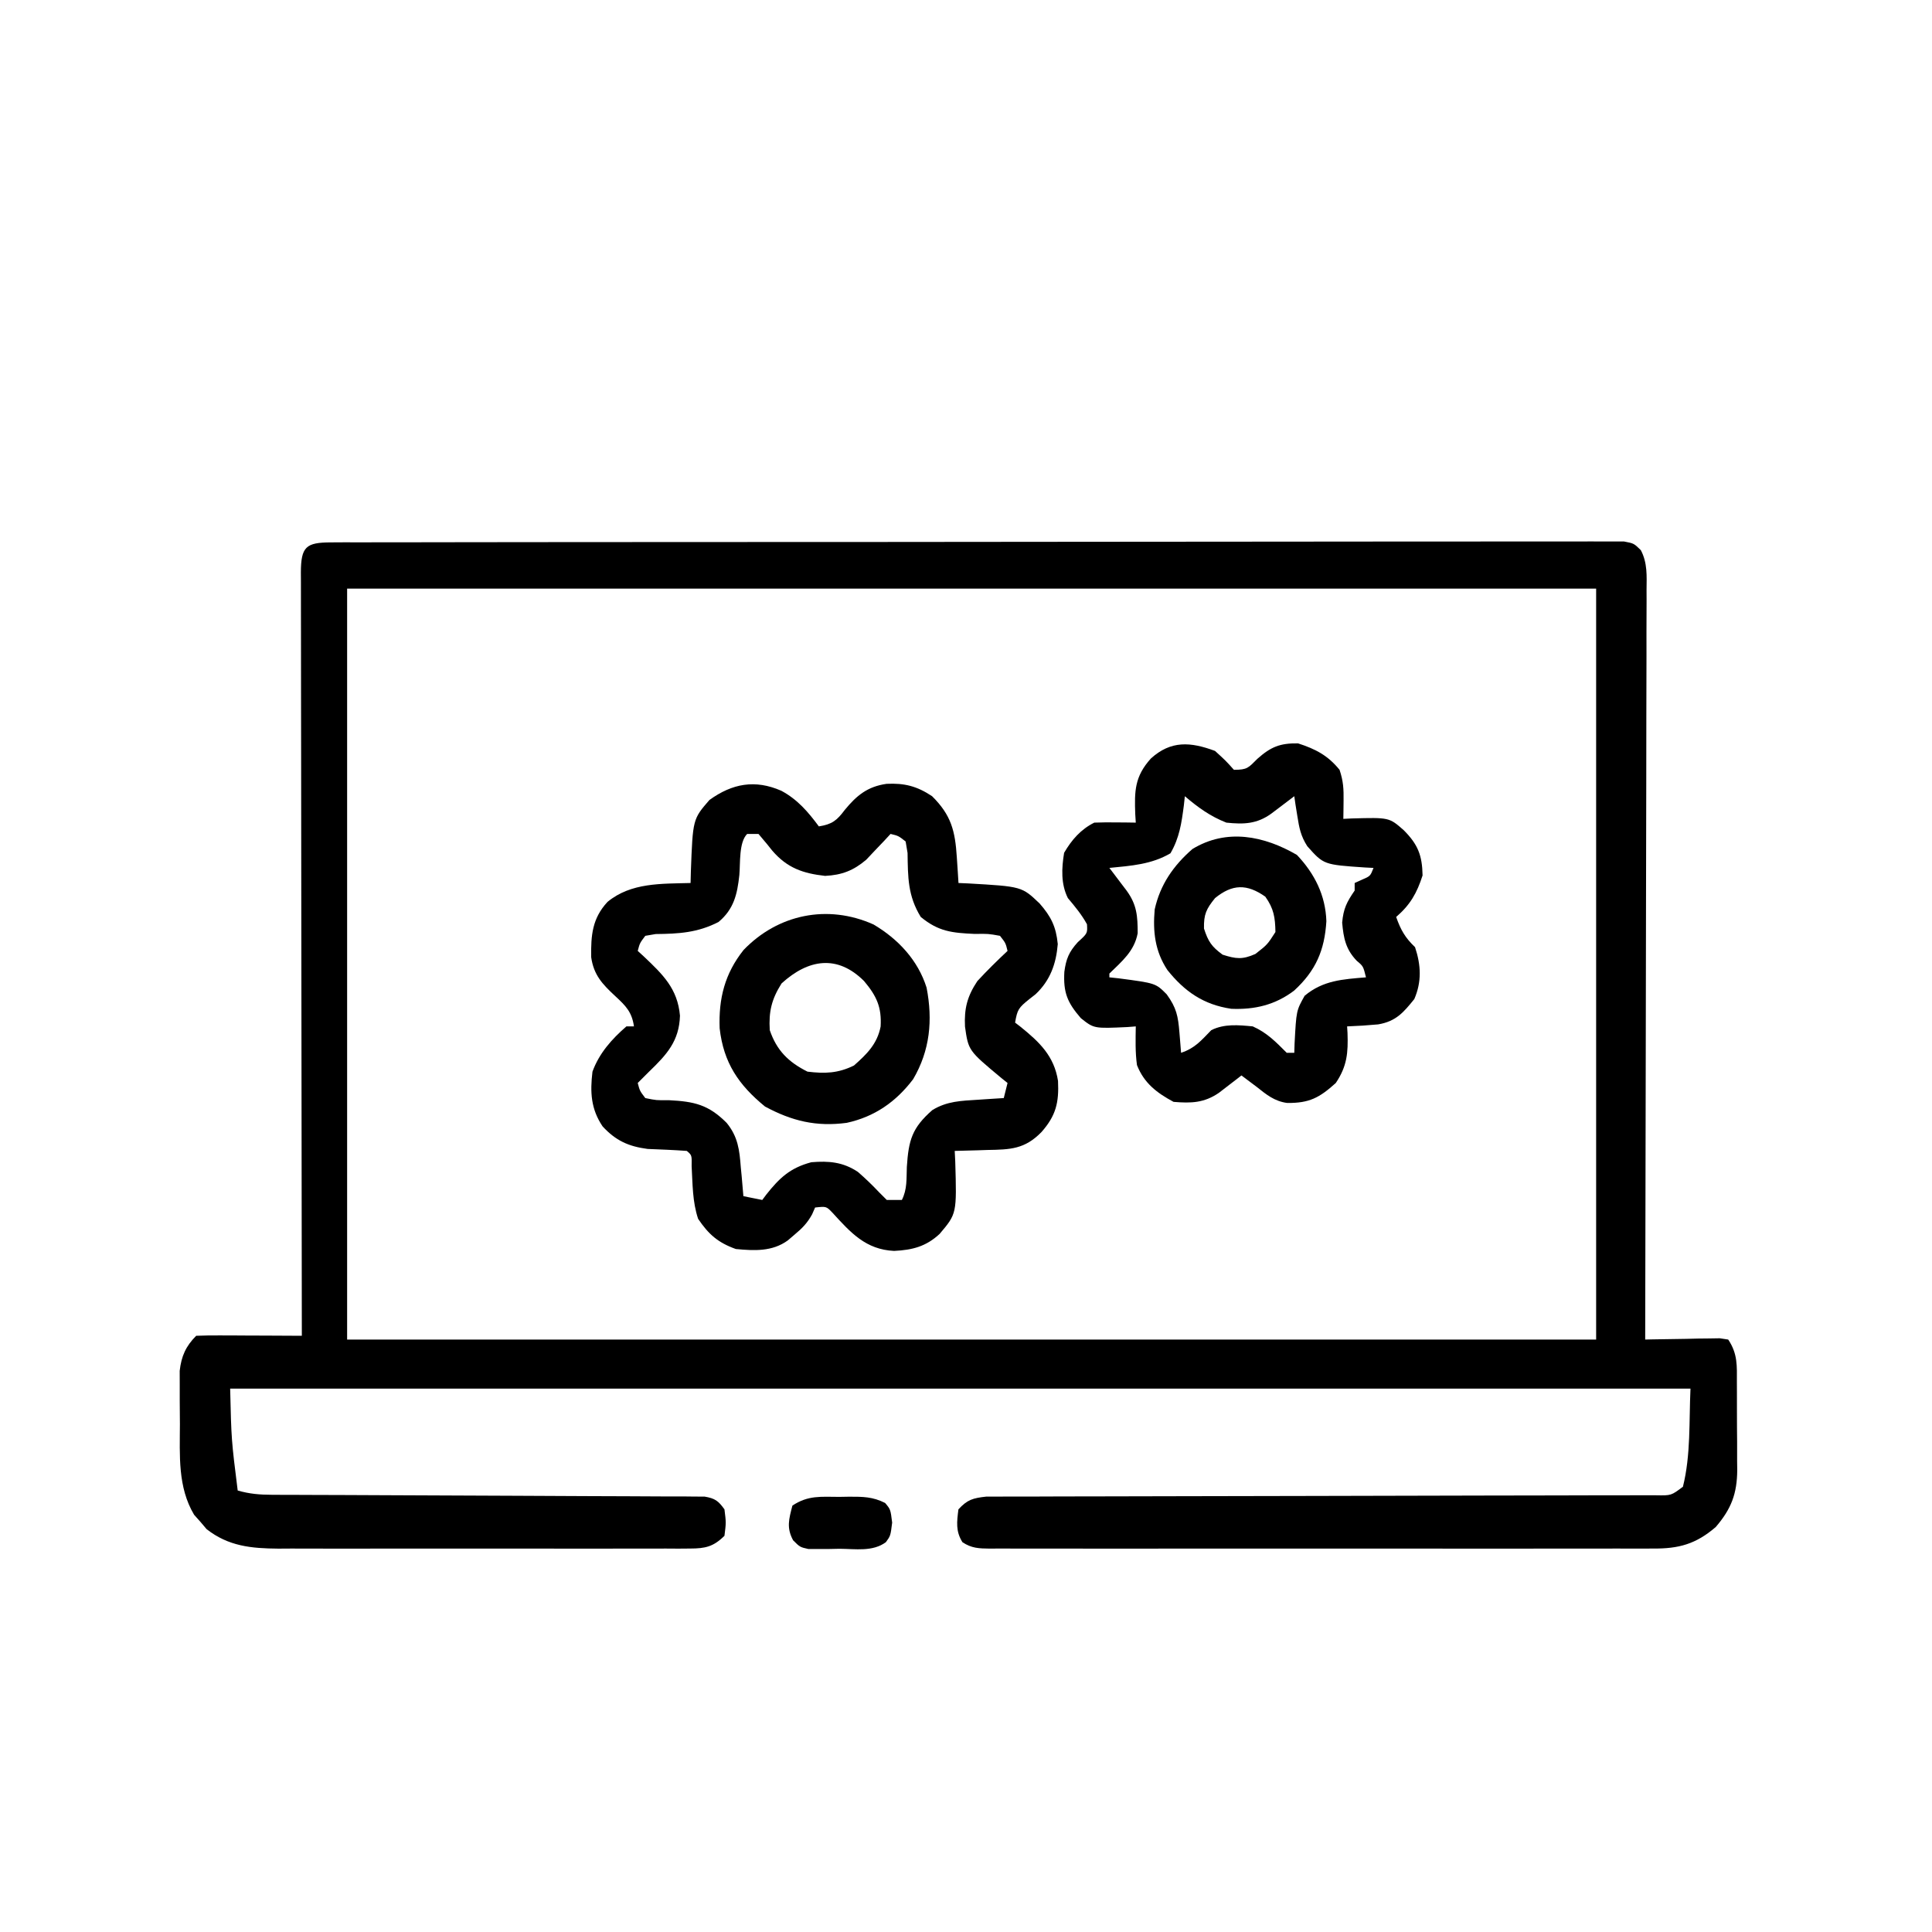
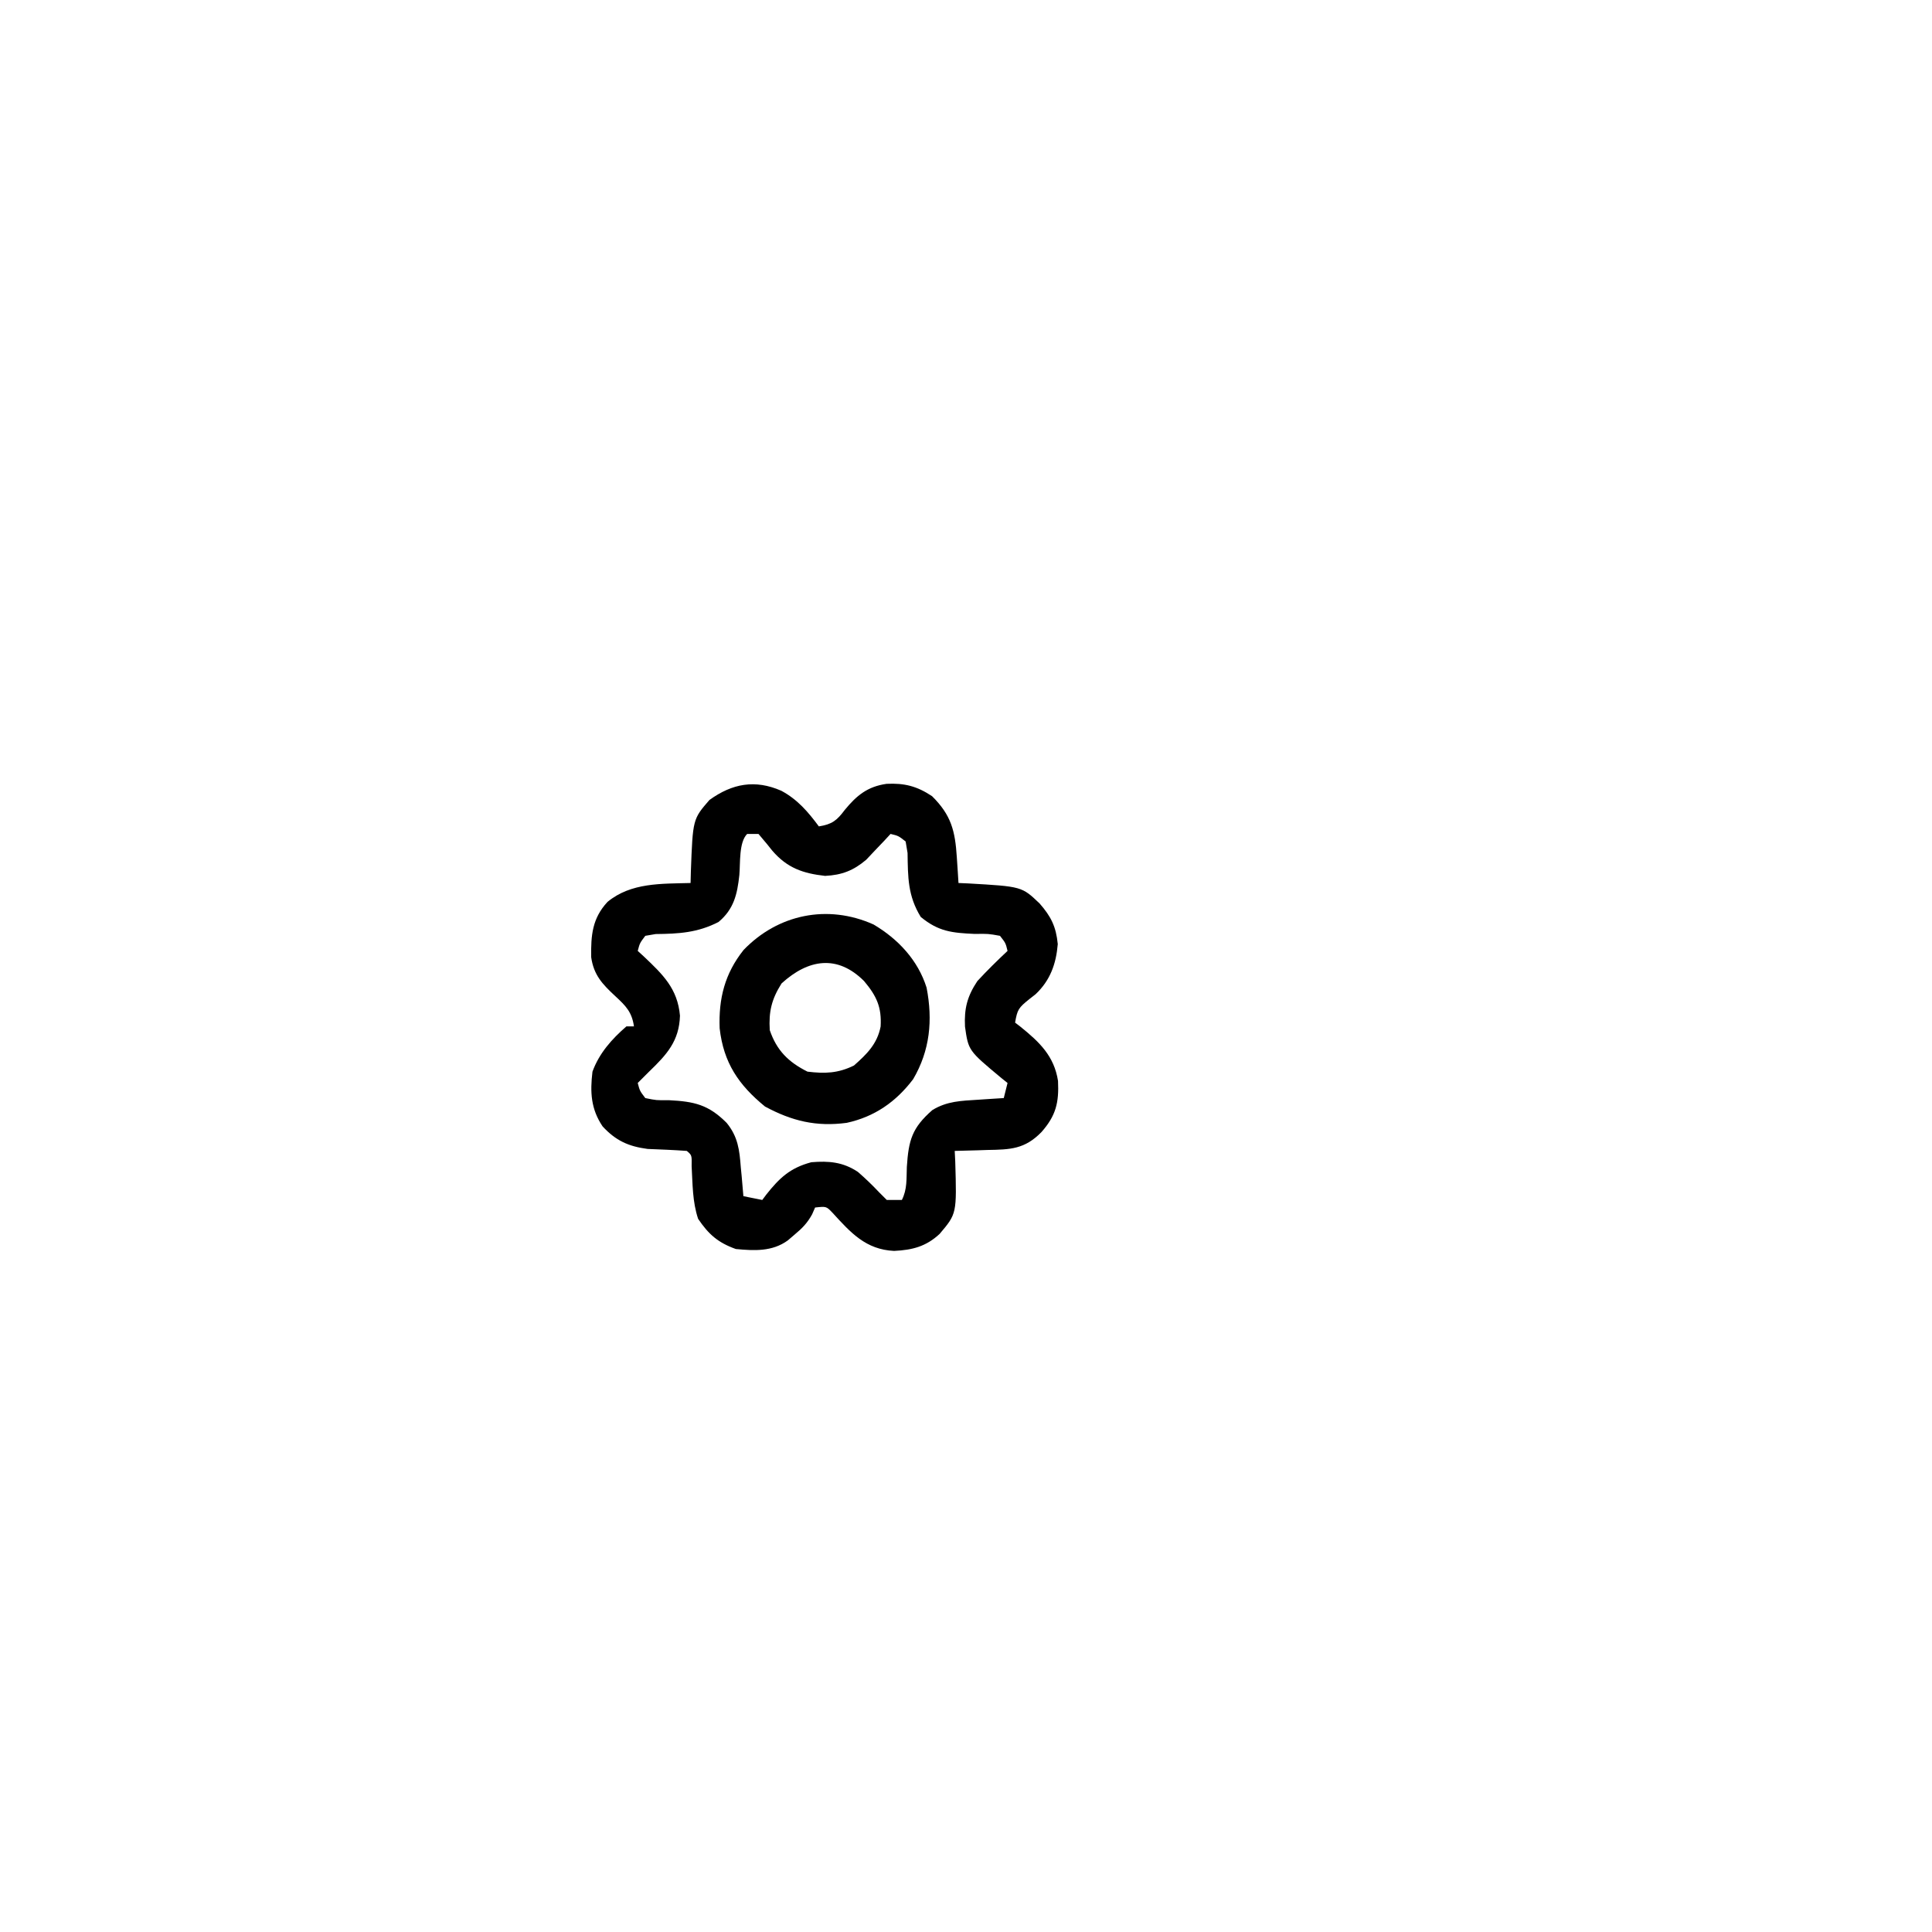
<svg xmlns="http://www.w3.org/2000/svg" width="100" height="100" viewBox="0 0 100 100" fill="none">
-   <path d="M17.131 28.074C17.37 28.073 17.61 28.072 17.856 28.07C18.124 28.071 18.392 28.072 18.66 28.072C18.942 28.071 19.225 28.07 19.508 28.07C20.288 28.067 21.067 28.067 21.847 28.068C22.686 28.068 23.526 28.066 24.366 28.064C26.012 28.06 27.658 28.059 29.304 28.059C30.642 28.059 31.979 28.058 33.317 28.057C37.105 28.053 40.893 28.052 44.682 28.052C44.886 28.052 45.09 28.052 45.301 28.052C45.506 28.052 45.71 28.052 45.921 28.052C49.239 28.052 52.557 28.049 55.876 28.043C59.279 28.037 62.683 28.035 66.086 28.035C67.998 28.035 69.91 28.034 71.823 28.03C73.451 28.026 75.079 28.025 76.706 28.028C77.537 28.029 78.369 28.029 79.2 28.026C79.96 28.023 80.72 28.023 81.48 28.027C81.756 28.027 82.031 28.027 82.307 28.025C82.68 28.022 83.054 28.024 83.427 28.027C83.635 28.027 83.843 28.027 84.057 28.027C84.569 28.124 84.569 28.124 84.929 28.476C85.277 29.139 85.233 29.803 85.225 30.535C85.226 30.7 85.226 30.866 85.227 31.037C85.228 31.593 85.225 32.149 85.221 32.706C85.221 33.104 85.221 33.502 85.222 33.901C85.222 34.984 85.218 36.066 85.214 37.149C85.21 38.28 85.21 39.411 85.21 40.542C85.208 42.684 85.203 44.826 85.197 46.969C85.19 49.407 85.187 51.846 85.184 54.285C85.178 59.301 85.168 64.318 85.155 69.335C85.347 69.331 85.347 69.331 85.543 69.326C86.122 69.314 86.7 69.306 87.279 69.299C87.48 69.294 87.682 69.289 87.89 69.284C88.082 69.282 88.275 69.28 88.474 69.278C88.651 69.275 88.829 69.272 89.013 69.269C89.23 69.302 89.23 69.302 89.452 69.335C89.95 70.082 89.902 70.695 89.901 71.561C89.902 71.722 89.903 71.883 89.903 72.049C89.905 72.39 89.905 72.731 89.904 73.072C89.903 73.592 89.908 74.111 89.913 74.63C89.913 74.962 89.913 75.294 89.913 75.626C89.915 75.78 89.917 75.935 89.919 76.094C89.909 77.311 89.613 78.101 88.805 79.04C87.783 79.919 86.896 80.164 85.57 80.152C85.418 80.153 85.267 80.154 85.111 80.155C84.606 80.157 84.101 80.155 83.596 80.153C83.233 80.154 82.87 80.155 82.507 80.156C81.523 80.159 80.538 80.158 79.554 80.156C78.525 80.155 77.495 80.156 76.466 80.157C74.737 80.158 73.009 80.157 71.28 80.154C69.281 80.151 67.281 80.152 65.281 80.155C63.565 80.158 61.849 80.158 60.132 80.156C59.107 80.156 58.082 80.156 57.056 80.157C56.093 80.159 55.13 80.158 54.166 80.154C53.812 80.154 53.458 80.154 53.104 80.155C52.622 80.157 52.14 80.155 51.658 80.152C51.517 80.153 51.376 80.154 51.23 80.156C50.672 80.149 50.285 80.139 49.815 79.823C49.459 79.253 49.527 78.773 49.608 78.124C50.074 77.617 50.362 77.541 51.051 77.464C51.321 77.461 51.59 77.461 51.86 77.463C52.083 77.462 52.083 77.462 52.31 77.46C52.809 77.457 53.308 77.459 53.806 77.46C54.164 77.459 54.521 77.458 54.879 77.456C55.648 77.453 56.418 77.452 57.188 77.452C58.404 77.453 59.62 77.449 60.836 77.444C63.197 77.436 65.558 77.433 67.919 77.43C70.925 77.425 73.932 77.419 76.939 77.409C78.149 77.405 79.359 77.403 80.569 77.403C81.32 77.402 82.071 77.4 82.822 77.397C83.171 77.397 83.521 77.396 83.87 77.397C84.346 77.398 84.821 77.396 85.296 77.394C85.506 77.395 85.506 77.395 85.72 77.396C86.501 77.41 86.501 77.41 87.108 76.953C87.52 75.305 87.421 73.57 87.499 71.874C62.555 71.874 37.612 71.874 11.913 71.874C11.975 74.527 11.975 74.527 12.303 77.148C12.908 77.325 13.45 77.368 14.079 77.37C14.38 77.372 14.38 77.372 14.687 77.373C15.016 77.374 15.016 77.374 15.351 77.374C15.583 77.375 15.814 77.376 16.053 77.377C16.687 77.38 17.322 77.381 17.956 77.383C18.62 77.385 19.284 77.389 19.948 77.392C22.209 77.404 24.47 77.415 26.731 77.421C27.98 77.425 29.229 77.431 30.479 77.439C31.14 77.443 31.801 77.446 32.462 77.446C33.198 77.447 33.935 77.452 34.671 77.457C35 77.456 35 77.456 35.336 77.455C35.636 77.459 35.636 77.459 35.943 77.462C36.204 77.463 36.204 77.463 36.471 77.464C37.009 77.555 37.182 77.684 37.498 78.124C37.584 78.808 37.584 78.808 37.498 79.492C36.93 80.056 36.508 80.151 35.722 80.152C35.521 80.154 35.32 80.155 35.113 80.157C34.894 80.156 34.674 80.155 34.448 80.153C34.1 80.155 34.1 80.155 33.745 80.156C33.11 80.159 32.474 80.158 31.838 80.156C31.172 80.155 30.506 80.156 29.84 80.157C28.72 80.158 27.6 80.157 26.48 80.154C25.188 80.151 23.897 80.152 22.605 80.155C21.494 80.158 20.383 80.158 19.272 80.156C18.61 80.156 17.947 80.155 17.284 80.157C16.544 80.159 15.804 80.157 15.064 80.153C14.846 80.154 14.629 80.156 14.404 80.157C13.013 80.146 11.826 80.037 10.693 79.147C10.536 78.961 10.536 78.961 10.374 78.771C10.266 78.65 10.158 78.528 10.046 78.403C9.194 76.973 9.307 75.327 9.312 73.716C9.312 73.302 9.308 72.888 9.303 72.474C9.302 72.208 9.302 71.942 9.303 71.677C9.302 71.438 9.301 71.2 9.301 70.954C9.386 70.202 9.616 69.679 10.155 69.14C10.56 69.123 10.965 69.119 11.37 69.121C11.616 69.122 11.862 69.122 12.116 69.123C12.378 69.124 12.639 69.126 12.901 69.128C13.164 69.129 13.427 69.13 13.689 69.13C14.334 69.133 14.979 69.136 15.623 69.14C15.623 68.931 15.623 68.722 15.622 68.507C15.614 63.428 15.607 58.349 15.603 53.27C15.601 50.814 15.598 48.358 15.594 45.901C15.59 43.761 15.588 41.621 15.587 39.481C15.586 38.347 15.585 37.214 15.582 36.08C15.58 35.014 15.579 33.948 15.579 32.882C15.579 32.489 15.578 32.097 15.577 31.705C15.575 31.171 15.575 30.638 15.576 30.104C15.575 29.947 15.574 29.79 15.573 29.629C15.58 28.302 15.832 28.076 17.131 28.074ZM17.967 30.468C17.967 43.294 17.967 56.12 17.967 69.335C39.301 69.335 60.635 69.335 82.616 69.335C82.616 56.509 82.616 43.683 82.616 30.468C61.282 30.468 39.948 30.468 17.967 30.468Z" fill="black" />
  <path d="M40.443 40.931C41.28 41.382 41.824 42.018 42.384 42.774C43.069 42.665 43.316 42.469 43.727 41.919C44.339 41.174 44.901 40.712 45.889 40.571C46.813 40.527 47.46 40.689 48.244 41.211C49.235 42.192 49.438 43.005 49.525 44.373C49.542 44.621 49.558 44.87 49.575 45.126C49.587 45.317 49.599 45.507 49.611 45.704C49.778 45.711 49.946 45.718 50.118 45.726C52.889 45.885 52.889 45.885 53.809 46.763C54.405 47.442 54.662 47.967 54.75 48.865C54.666 49.886 54.361 50.745 53.602 51.461C53.445 51.584 53.445 51.584 53.285 51.709C52.713 52.167 52.658 52.256 52.541 52.93C52.675 53.033 52.675 53.033 52.812 53.138C53.797 53.931 54.564 54.659 54.763 55.949C54.815 57.059 54.664 57.736 53.908 58.594C53.04 59.485 52.291 59.502 51.112 59.522C50.949 59.528 50.786 59.533 50.617 59.539C50.217 59.553 49.816 59.562 49.416 59.571C49.425 59.75 49.434 59.929 49.443 60.114C49.523 62.819 49.523 62.819 48.634 63.868C47.93 64.521 47.226 64.701 46.278 64.747C44.811 64.678 44.032 63.803 43.09 62.772C42.77 62.437 42.77 62.437 42.189 62.501C42.138 62.617 42.088 62.733 42.036 62.852C41.781 63.313 41.529 63.568 41.127 63.904C41.01 64.004 40.894 64.103 40.774 64.206C39.967 64.79 39.039 64.739 38.087 64.649C37.166 64.319 36.68 63.895 36.134 63.086C35.838 62.198 35.852 61.293 35.799 60.363C35.81 59.791 35.81 59.791 35.548 59.571C34.872 59.522 34.197 59.496 33.52 59.469C32.523 59.337 31.873 59.039 31.19 58.301C30.582 57.4 30.539 56.525 30.666 55.469C31.014 54.515 31.663 53.785 32.423 53.126C32.552 53.126 32.681 53.126 32.814 53.126C32.706 52.38 32.393 52.066 31.85 51.563C31.178 50.939 30.733 50.471 30.6 49.545C30.582 48.416 30.653 47.532 31.447 46.68C32.665 45.676 34.237 45.746 35.744 45.704C35.749 45.508 35.754 45.312 35.759 45.111C35.86 42.399 35.86 42.399 36.72 41.407C37.903 40.553 39.082 40.334 40.443 40.931ZM38.673 43.164C38.237 43.601 38.325 44.682 38.268 45.298C38.161 46.282 37.988 47.054 37.192 47.721C36.117 48.275 35.141 48.335 33.938 48.346C33.761 48.377 33.583 48.407 33.4 48.438C33.116 48.814 33.116 48.814 33.009 49.219C33.168 49.365 33.168 49.365 33.331 49.513C34.31 50.443 35.071 51.169 35.195 52.57C35.157 53.886 34.511 54.586 33.595 55.469C33.484 55.581 33.373 55.692 33.258 55.806C33.176 55.889 33.094 55.971 33.009 56.055C33.114 56.46 33.114 56.46 33.4 56.836C33.968 56.953 33.968 56.953 34.621 56.946C35.932 57.013 36.669 57.173 37.614 58.123C38.199 58.841 38.276 59.523 38.344 60.425C38.358 60.569 38.372 60.713 38.387 60.861C38.421 61.212 38.45 61.563 38.478 61.914C38.8 61.979 39.123 62.043 39.455 62.11C39.523 62.018 39.592 61.926 39.663 61.831C40.347 60.968 40.896 60.45 41.994 60.157C42.903 60.082 43.634 60.144 44.405 60.658C44.794 60.996 45.156 61.344 45.509 61.719C45.638 61.848 45.767 61.977 45.9 62.11C46.158 62.11 46.416 62.11 46.681 62.11C46.962 61.548 46.914 61.027 46.938 60.401C47.029 59.01 47.205 58.383 48.256 57.459C49.019 56.992 49.748 56.978 50.624 56.922C50.873 56.906 51.121 56.889 51.377 56.872C51.568 56.86 51.758 56.849 51.955 56.836C52.051 56.45 52.051 56.45 52.15 56.055C51.991 55.928 51.991 55.928 51.829 55.797C50.123 54.377 50.123 54.377 49.948 53.137C49.902 52.206 50.062 51.57 50.587 50.782C51.088 50.239 51.611 49.724 52.15 49.219C52.052 48.812 52.052 48.812 51.759 48.438C51.152 48.329 51.152 48.329 50.453 48.34C49.27 48.286 48.577 48.217 47.658 47.461C46.984 46.361 46.995 45.41 46.975 44.15C46.926 43.856 46.926 43.856 46.876 43.555C46.502 43.262 46.502 43.262 46.095 43.164C45.982 43.287 45.869 43.409 45.752 43.535C45.599 43.695 45.447 43.855 45.289 44.019C45.065 44.257 45.065 44.257 44.836 44.5C44.174 45.061 43.575 45.292 42.708 45.336C41.566 45.208 40.746 44.931 39.968 44.024C39.883 43.918 39.798 43.811 39.711 43.702C39.562 43.524 39.413 43.347 39.259 43.164C39.066 43.164 38.873 43.164 38.673 43.164Z" fill="black" />
-   <path d="M62.89 38.868C63.452 39.381 63.452 39.381 63.867 39.845C64.567 39.845 64.612 39.743 65.087 39.271C65.772 38.664 66.247 38.461 67.187 38.477C68.093 38.769 68.732 39.102 69.335 39.845C69.532 40.434 69.551 40.829 69.543 41.444C69.541 41.62 69.539 41.796 69.537 41.977C69.535 42.111 69.533 42.245 69.531 42.384C69.674 42.377 69.818 42.37 69.966 42.363C71.904 42.309 71.904 42.309 72.656 42.97C73.39 43.704 73.614 44.274 73.632 45.313C73.338 46.228 72.993 46.834 72.265 47.462C72.501 48.134 72.731 48.536 73.242 49.024C73.552 49.957 73.593 50.812 73.205 51.71C72.642 52.409 72.254 52.866 71.334 53.022C70.797 53.072 70.264 53.107 69.726 53.126C69.736 53.296 69.736 53.296 69.747 53.469C69.782 54.488 69.728 55.184 69.14 56.056C68.295 56.818 67.774 57.101 66.619 57.089C65.961 56.998 65.549 56.657 65.038 56.251C64.778 56.055 64.518 55.86 64.257 55.665C64.098 55.788 64.098 55.788 63.936 55.914C63.796 56.022 63.657 56.129 63.513 56.239C63.374 56.345 63.236 56.452 63.094 56.562C62.328 57.09 61.65 57.109 60.742 57.032C59.871 56.563 59.217 56.063 58.849 55.128C58.757 54.459 58.777 53.801 58.788 53.126C58.647 53.137 58.505 53.149 58.36 53.16C56.624 53.241 56.624 53.241 55.944 52.699C55.241 51.887 55.033 51.371 55.09 50.306C55.178 49.635 55.33 49.268 55.785 48.768C56.29 48.309 56.29 48.309 56.262 47.84C55.987 47.339 55.641 46.922 55.273 46.485C54.906 45.752 54.948 44.938 55.078 44.142C55.468 43.471 55.941 42.928 56.64 42.579C57.006 42.565 57.373 42.563 57.739 42.567C58.032 42.569 58.032 42.569 58.332 42.572C58.483 42.575 58.633 42.577 58.788 42.579C58.779 42.438 58.77 42.296 58.761 42.15C58.716 40.947 58.726 40.196 59.57 39.259C60.609 38.317 61.627 38.398 62.89 38.868ZM61.328 41.212C61.311 41.37 61.294 41.528 61.276 41.69C61.156 42.604 61.049 43.363 60.583 44.166C59.601 44.744 58.542 44.813 57.421 44.923C57.504 45.031 57.586 45.139 57.671 45.251C57.778 45.392 57.885 45.534 57.995 45.68C58.102 45.82 58.208 45.961 58.318 46.105C58.845 46.833 58.886 47.419 58.886 48.305C58.713 49.233 58.074 49.754 57.421 50.392C57.421 50.456 57.421 50.52 57.421 50.587C57.579 50.604 57.737 50.621 57.9 50.638C59.817 50.89 59.817 50.89 60.388 51.466C60.894 52.164 60.977 52.589 61.047 53.443C61.071 53.737 61.071 53.737 61.096 54.037C61.108 54.188 61.12 54.338 61.132 54.493C61.855 54.252 62.168 53.862 62.695 53.321C63.368 52.984 64.105 53.054 64.843 53.126C65.581 53.454 66.036 53.928 66.601 54.493C66.73 54.493 66.859 54.493 66.992 54.493C66.999 54.256 66.999 54.256 67.007 54.015C67.097 52.309 67.097 52.309 67.529 51.539C68.487 50.741 69.5 50.687 70.703 50.587C70.561 50.011 70.561 50.011 70.227 49.732C69.656 49.139 69.542 48.562 69.47 47.755C69.535 47.026 69.71 46.688 70.117 46.095C70.117 45.966 70.117 45.837 70.117 45.704C70.242 45.648 70.366 45.591 70.495 45.533C70.927 45.347 70.927 45.347 71.093 44.923C70.949 44.916 70.806 44.908 70.657 44.901C68.514 44.756 68.514 44.756 67.665 43.8C67.328 43.275 67.246 42.852 67.15 42.237C67.119 42.045 67.088 41.853 67.056 41.654C67.035 41.508 67.014 41.362 66.992 41.212C66.883 41.294 66.775 41.377 66.663 41.461C66.522 41.568 66.38 41.675 66.235 41.786C66.094 41.892 65.954 41.999 65.809 42.108C65.06 42.652 64.379 42.674 63.476 42.579C62.642 42.252 62.007 41.791 61.328 41.212Z" fill="black" />
  <path d="M45.214 47.851C46.484 48.601 47.513 49.696 47.96 51.121C48.286 52.801 48.137 54.373 47.264 55.859C46.375 57.032 45.268 57.804 43.827 58.118C42.248 58.329 40.991 58.025 39.598 57.275C38.23 56.156 37.451 55.009 37.249 53.226C37.191 51.678 37.517 50.391 38.488 49.17C40.262 47.325 42.834 46.785 45.214 47.851ZM40.453 50.903C39.938 51.72 39.784 52.36 39.843 53.32C40.199 54.369 40.809 54.975 41.796 55.468C42.698 55.578 43.377 55.555 44.2 55.151C44.867 54.562 45.405 54.036 45.581 53.134C45.639 52.136 45.378 51.557 44.725 50.781C43.343 49.398 41.837 49.639 40.453 50.903Z" fill="black" />
-   <path d="M67.127 44.25C68.042 45.215 68.61 46.34 68.653 47.681C68.561 49.19 68.104 50.245 66.983 51.274C66.006 52.014 64.946 52.267 63.73 52.215C62.3 52.003 61.319 51.327 60.426 50.211C59.779 49.234 59.666 48.216 59.767 47.07C60.051 45.788 60.735 44.804 61.72 43.945C63.492 42.866 65.428 43.262 67.127 44.25ZM62.892 46.484C62.433 47.05 62.303 47.327 62.318 48.059C62.532 48.729 62.715 49 63.282 49.414C63.979 49.636 64.306 49.675 64.979 49.377C65.599 48.893 65.599 48.893 66.016 48.242C66.003 47.485 65.933 47.032 65.492 46.411C64.54 45.742 63.791 45.755 62.892 46.484Z" fill="black" />
-   <path d="M43.444 77.478C43.612 77.475 43.779 77.472 43.952 77.469C44.664 77.468 45.172 77.469 45.813 77.793C46.093 78.125 46.093 78.125 46.178 78.809C46.093 79.493 46.093 79.493 45.853 79.823C45.168 80.328 44.275 80.17 43.456 80.164C43.174 80.17 43.174 80.17 42.886 80.176C42.706 80.176 42.525 80.175 42.339 80.175C42.092 80.176 42.092 80.176 41.839 80.176C41.405 80.078 41.405 80.078 41.052 79.726C40.7 79.078 40.834 78.627 41.015 77.93C41.827 77.388 42.489 77.475 43.444 77.478Z" fill="black" />
</svg>